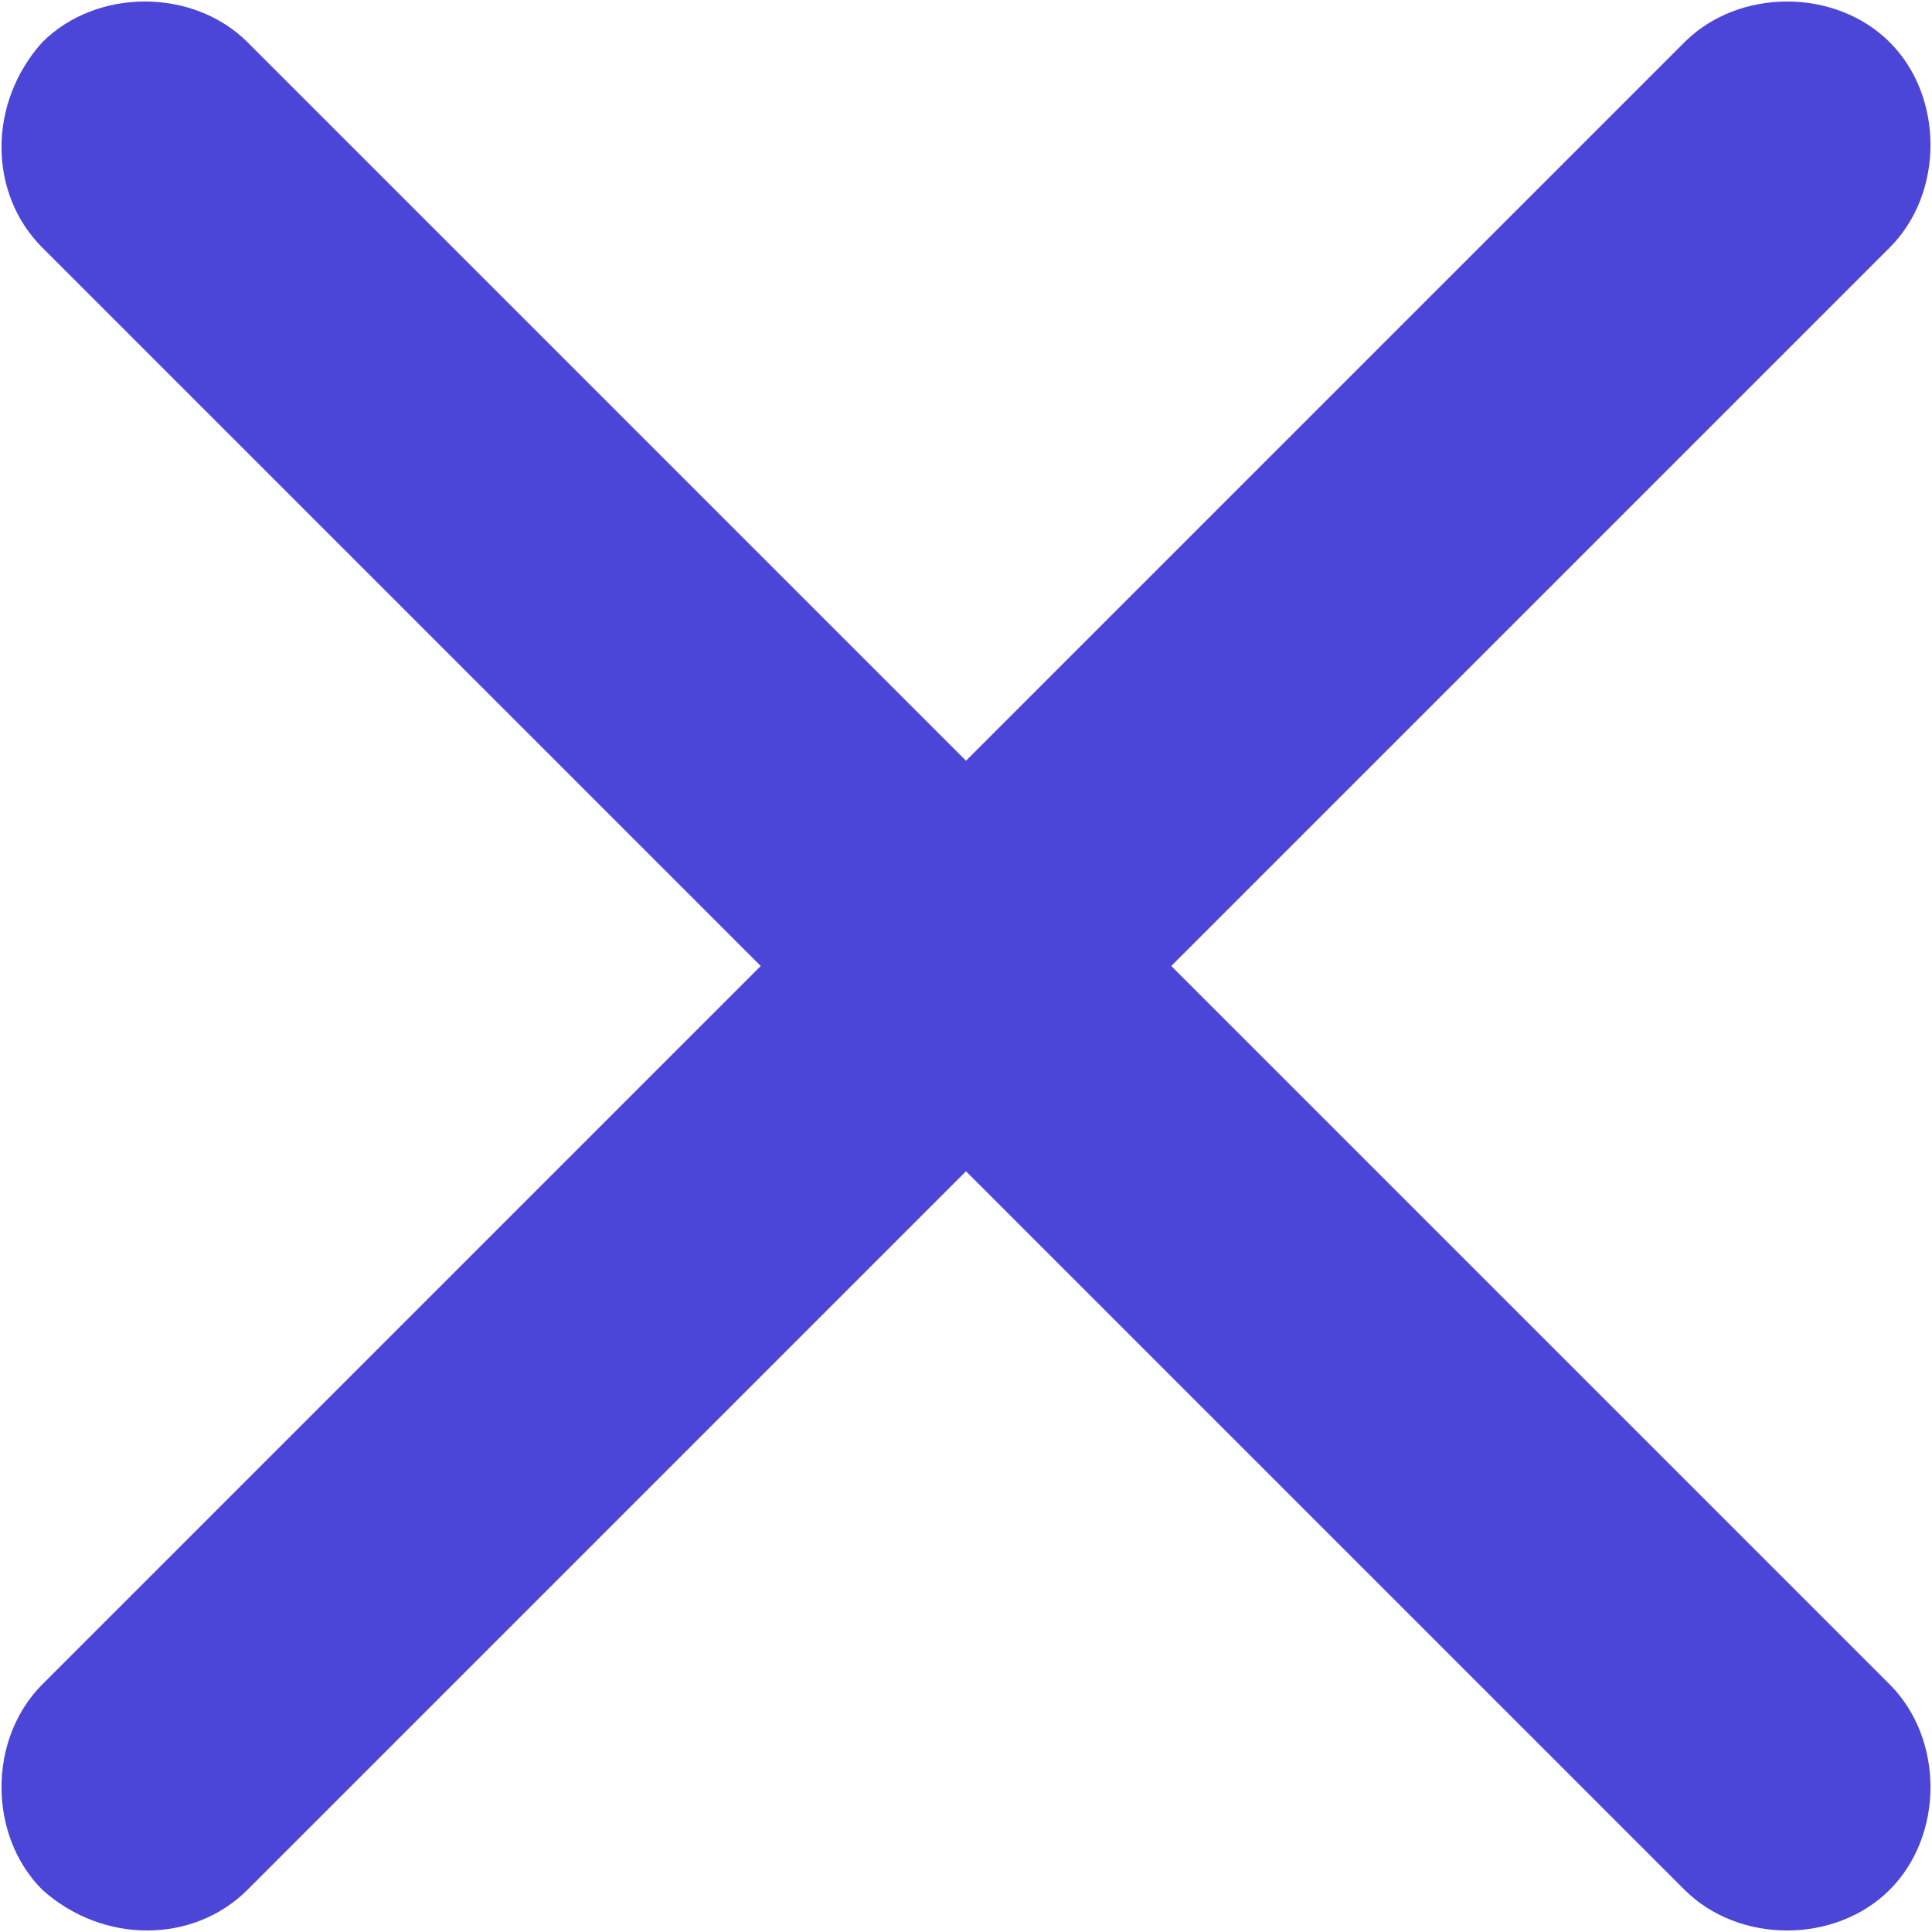
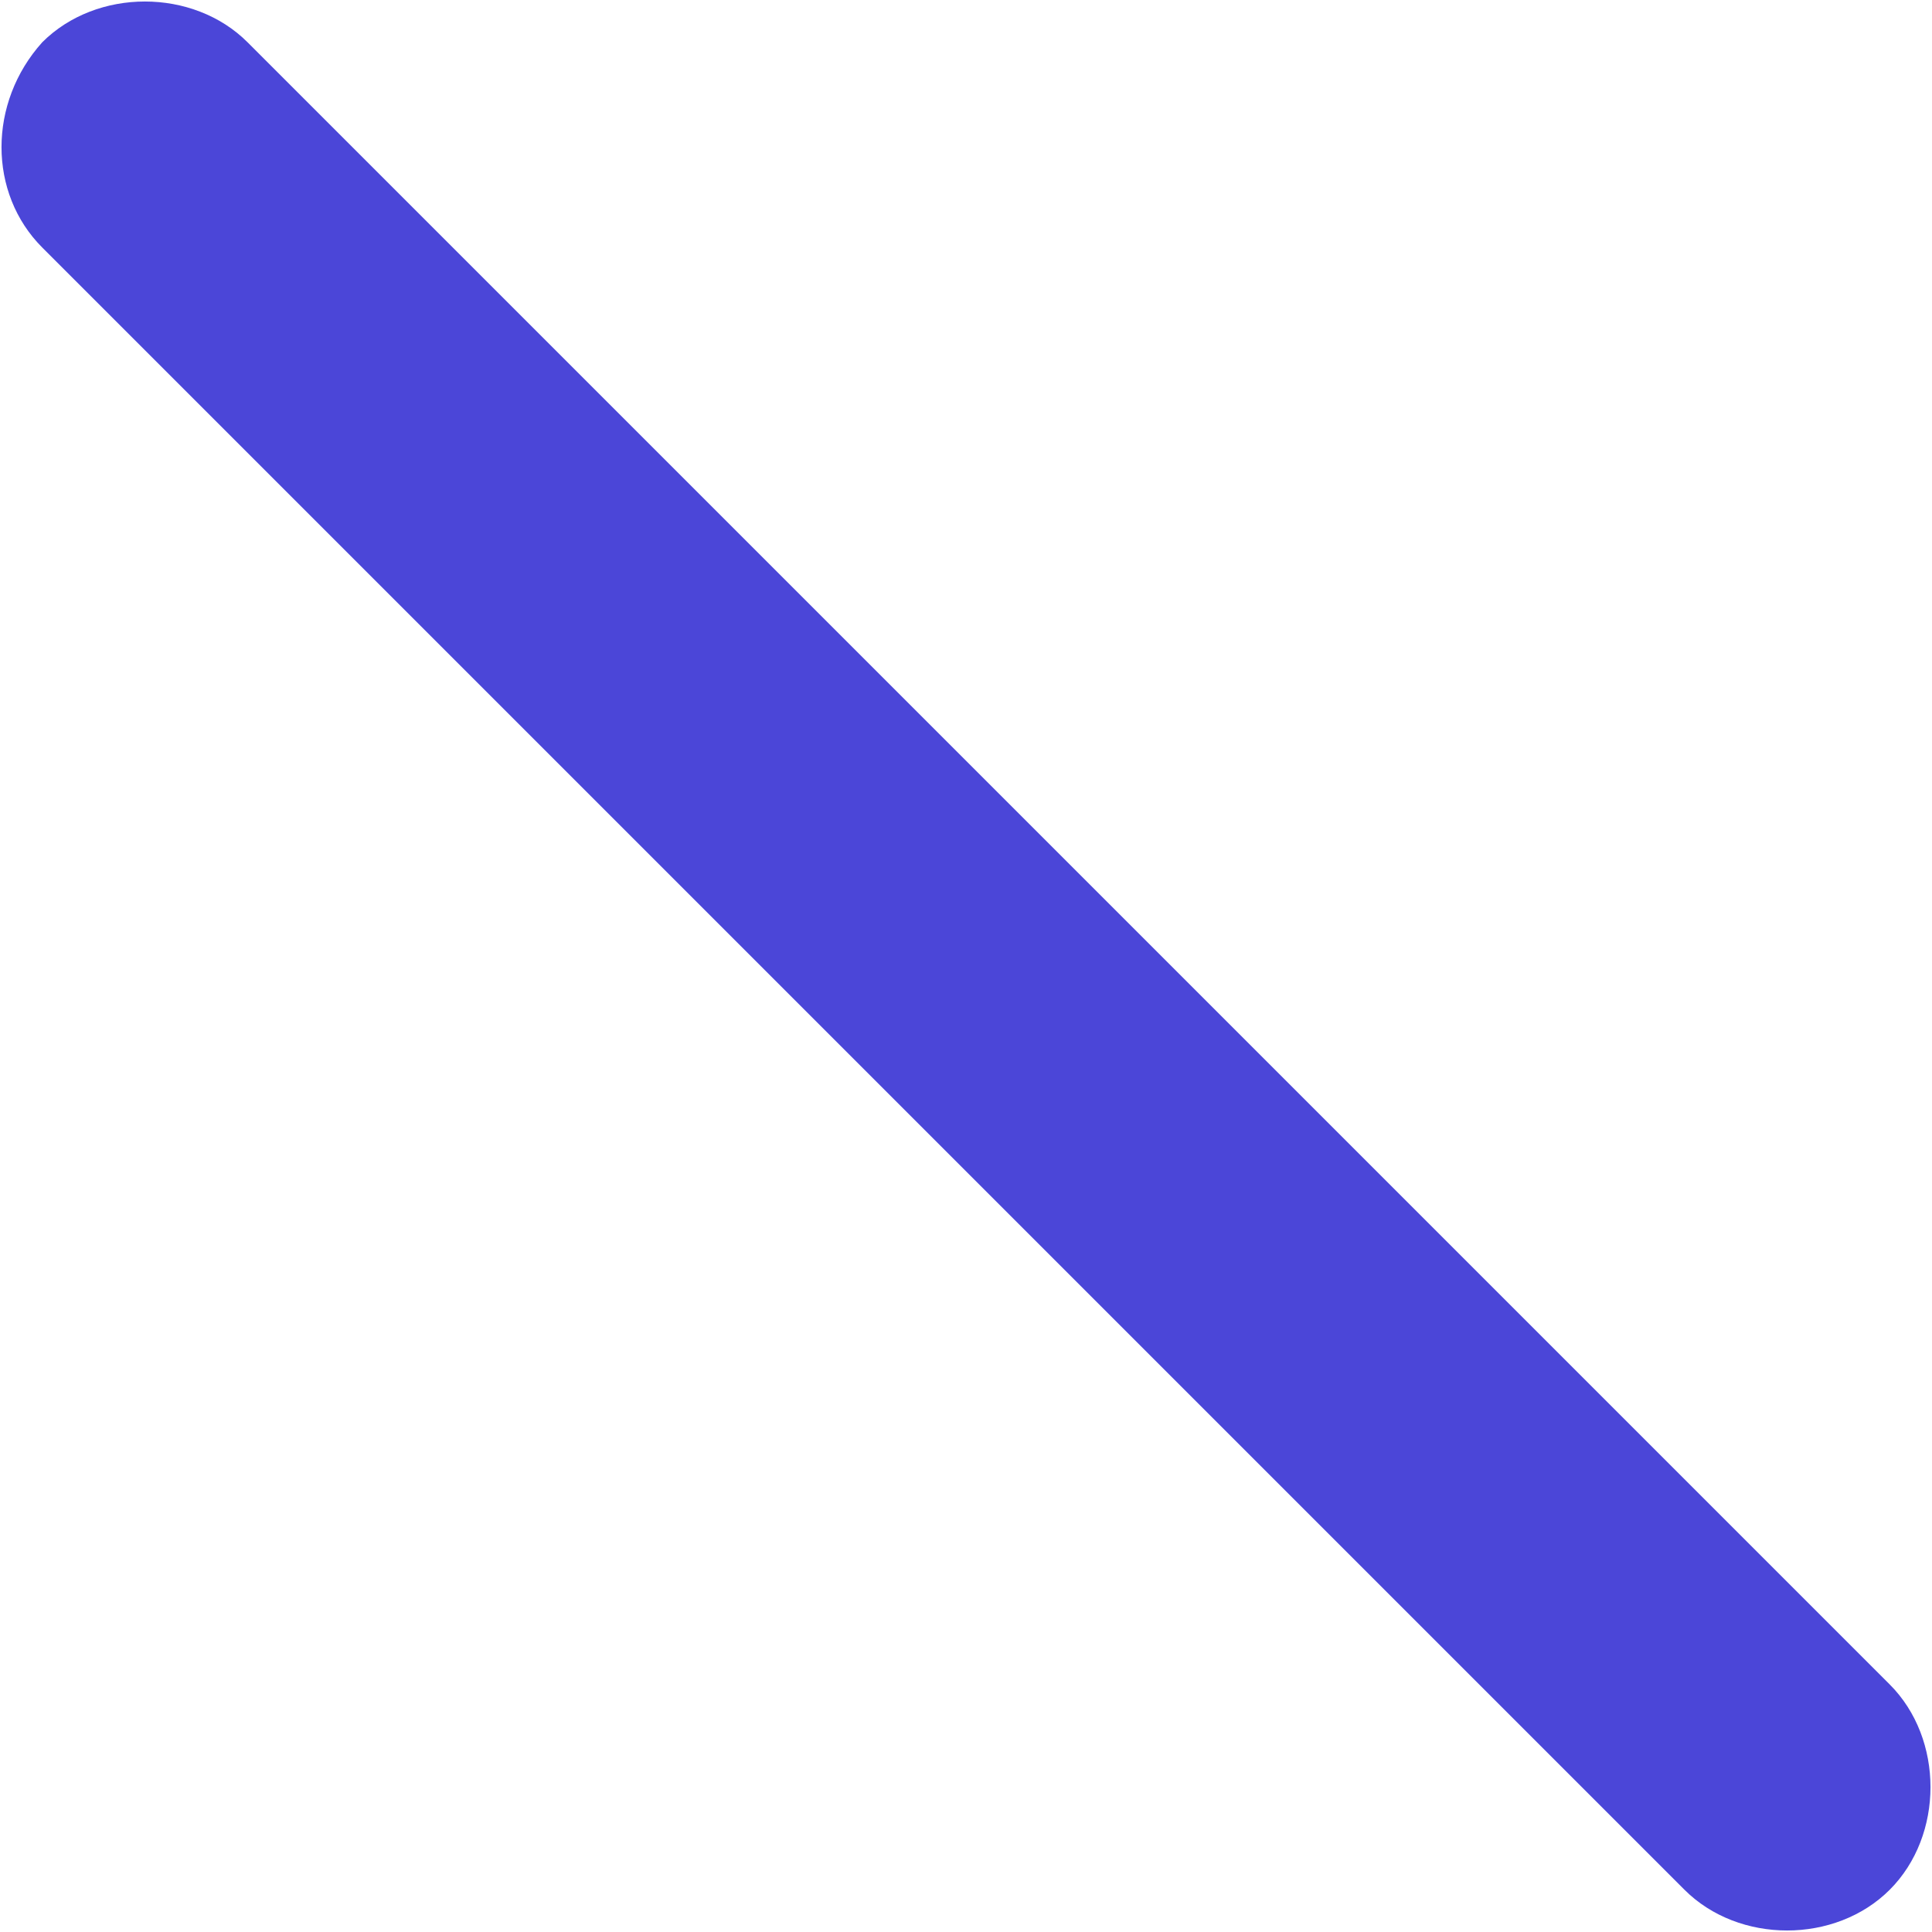
<svg xmlns="http://www.w3.org/2000/svg" xmlns:xlink="http://www.w3.org/1999/xlink" version="1.1" id="Layer_1" x="0px" y="0px" viewBox="0 0 32 32" style="enable-background:new 0 0 32 32;" xml:space="preserve">
  <style type="text/css">
	.st0{clip-path:url(#SVGID_00000014629935327320660270000006598400117064385179_);fill:#4B46D8;}
	.st1{clip-path:url(#SVGID_00000150080347314258891910000000418473699025398940_);fill:#4B46D8;}
</style>
  <g>
    <g>
      <defs>
-         <rect id="SVGID_1_" width="32" height="32" />
-       </defs>
+         </defs>
      <clipPath id="SVGID_00000163047776339091556820000003202541210925333387_">
        <use xlink:href="#SVGID_1_" style="overflow:visible;" />
      </clipPath>
-       <path style="clip-path:url(#SVGID_00000163047776339091556820000003202541210925333387_);fill:#4B46D8;" d="M0.7,31.3    c-0.9-0.9-0.9-2.5,0-3.4L27.9,0.7c0.9-0.9,2.5-0.9,3.4,0c0.9,0.9,0.9,2.5,0,3.4L4.1,31.3C3.2,32.2,1.7,32.2,0.7,31.3" />
+       <path style="clip-path:url(#SVGID_00000163047776339091556820000003202541210925333387_);fill:#4B46D8;" d="M0.7,31.3    c-0.9-0.9-0.9-2.5,0-3.4L27.9,0.7c0.9,0.9,0.9,2.5,0,3.4L4.1,31.3C3.2,32.2,1.7,32.2,0.7,31.3" />
    </g>
    <g>
      <defs>
        <rect id="SVGID_00000130605642496592537230000010477536772592586409_" width="32" height="32" />
      </defs>
      <clipPath id="SVGID_00000063621884497110157940000016209780503620798871_">
        <use xlink:href="#SVGID_00000130605642496592537230000010477536772592586409_" style="overflow:visible;" />
      </clipPath>
      <path style="clip-path:url(#SVGID_00000063621884497110157940000016209780503620798871_);fill:#4B46D8;" d="M0.7,0.7    c0.9-0.9,2.5-0.9,3.4,0l27.2,27.2c0.9,0.9,0.9,2.5,0,3.4s-2.5,0.9-3.4,0L0.7,4.1C-0.2,3.2-0.2,1.7,0.7,0.7" />
    </g>
  </g>
</svg>